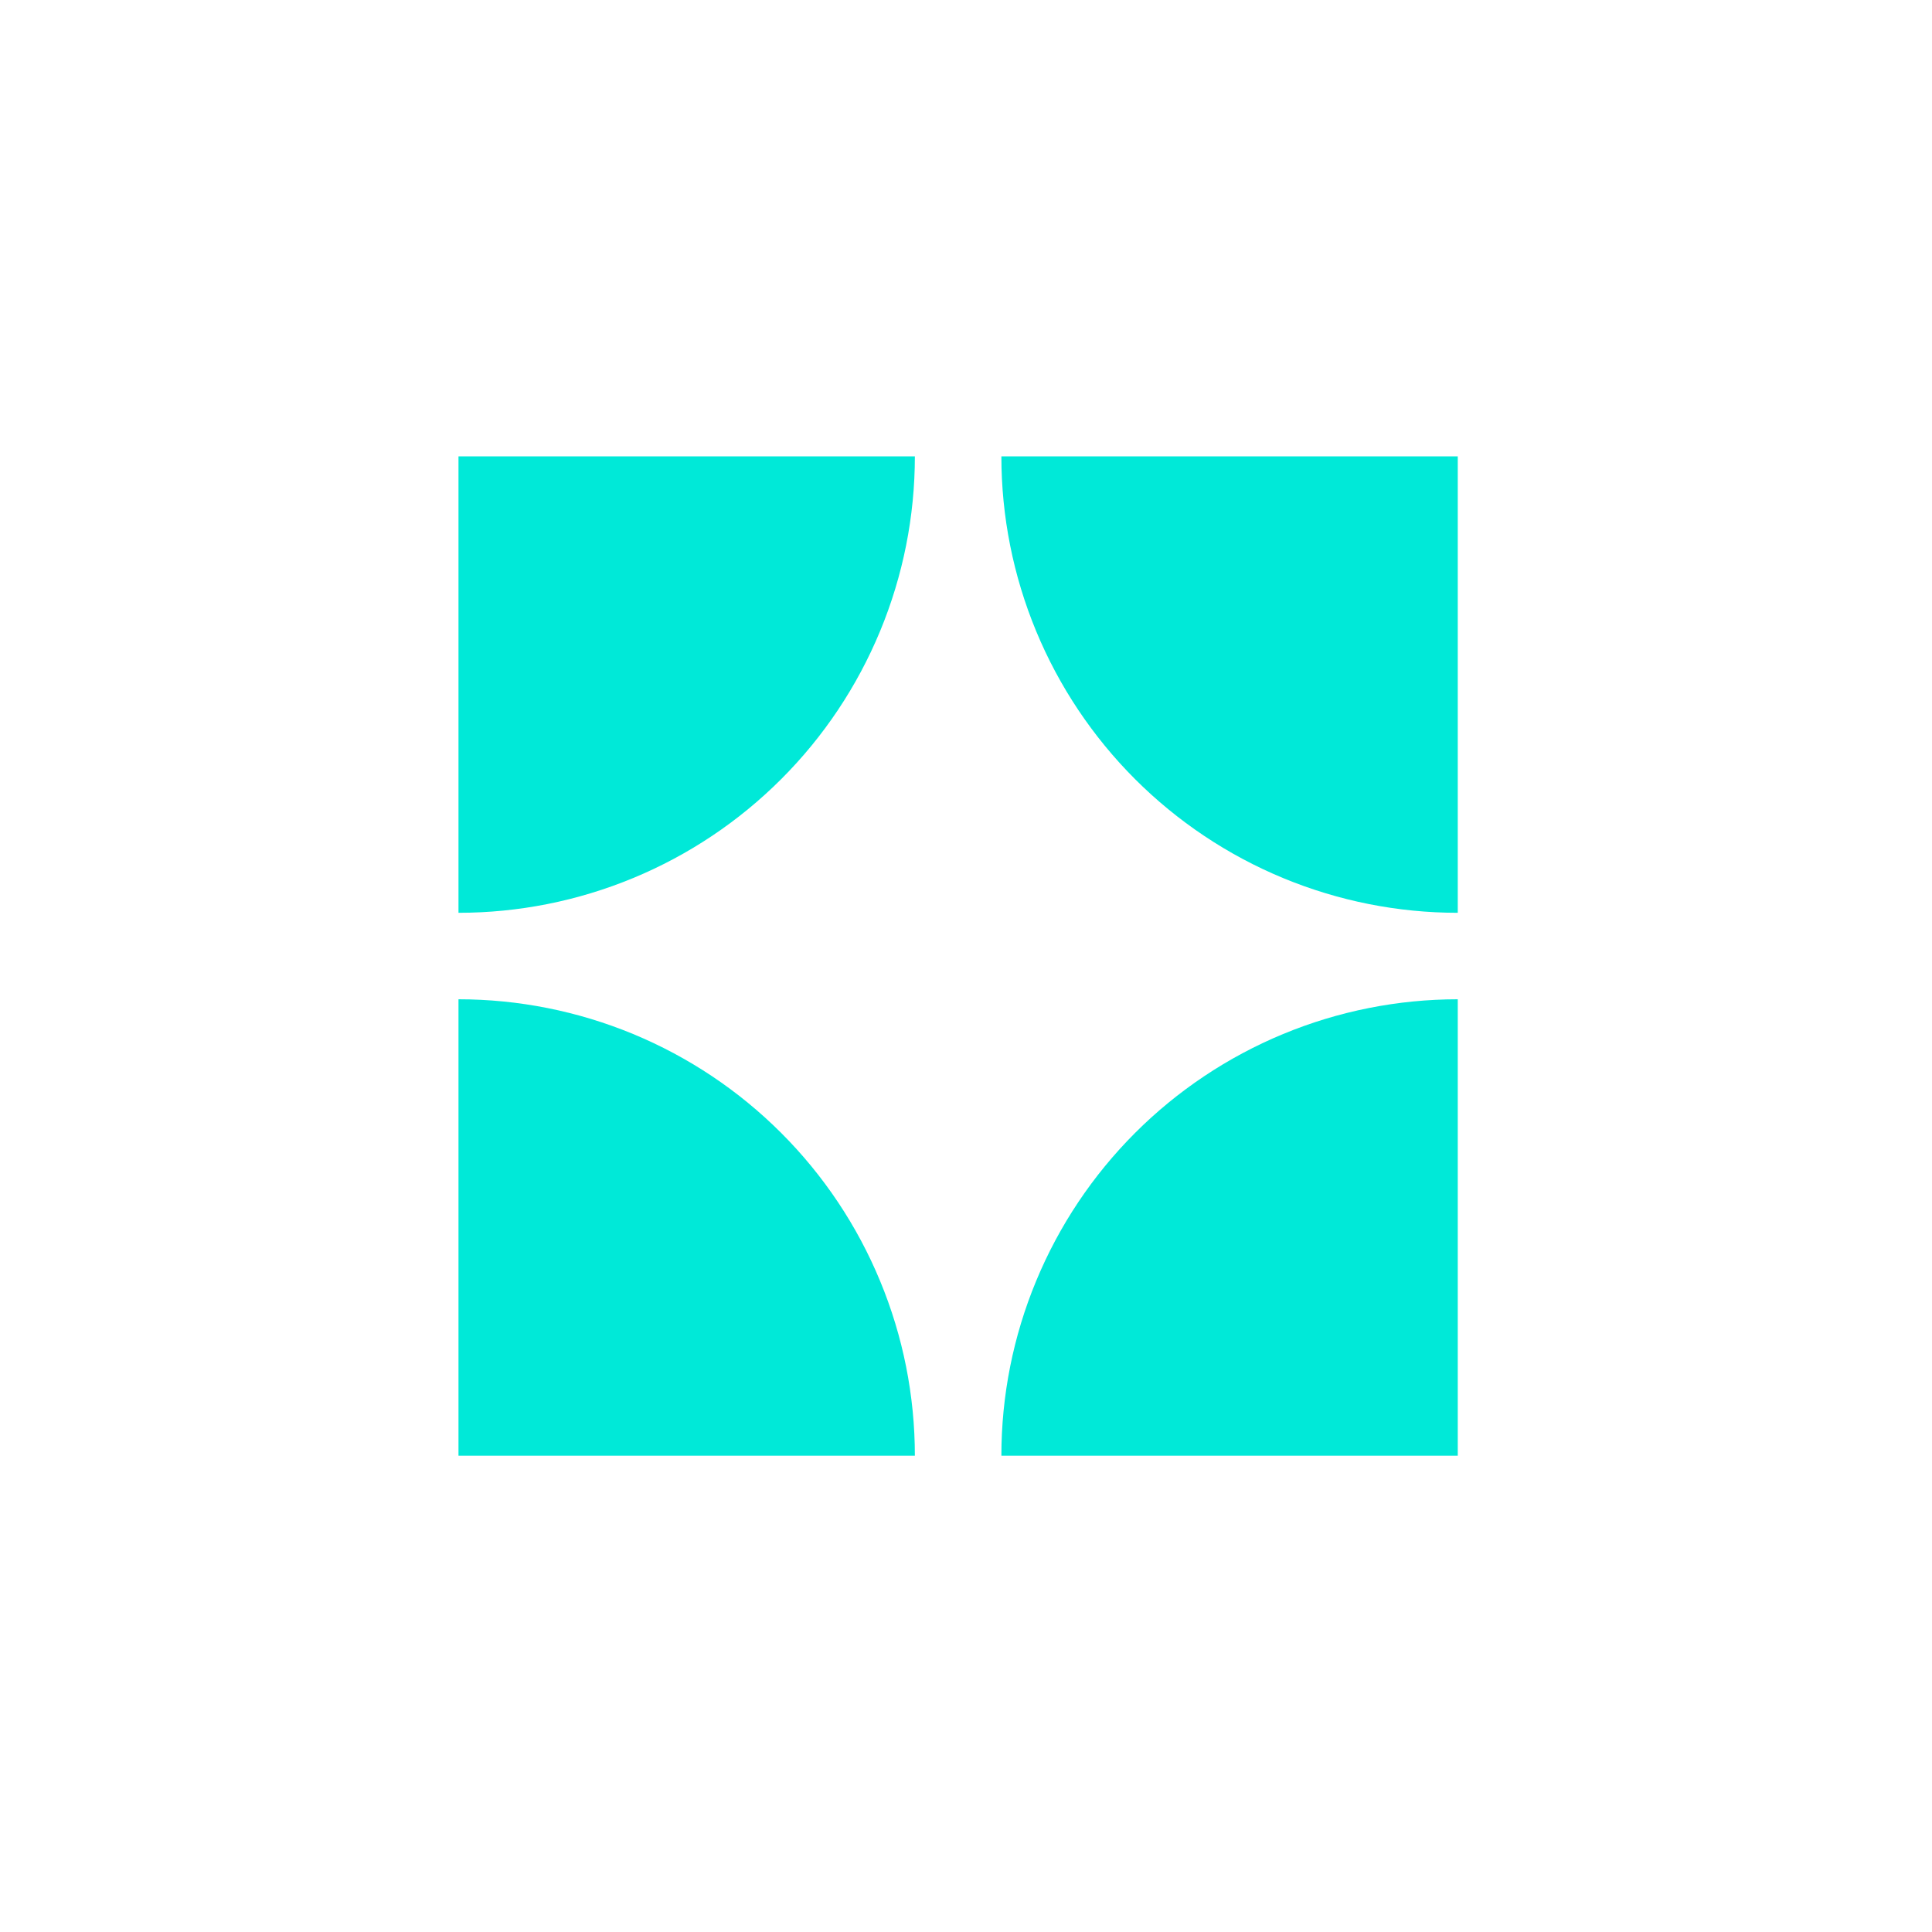
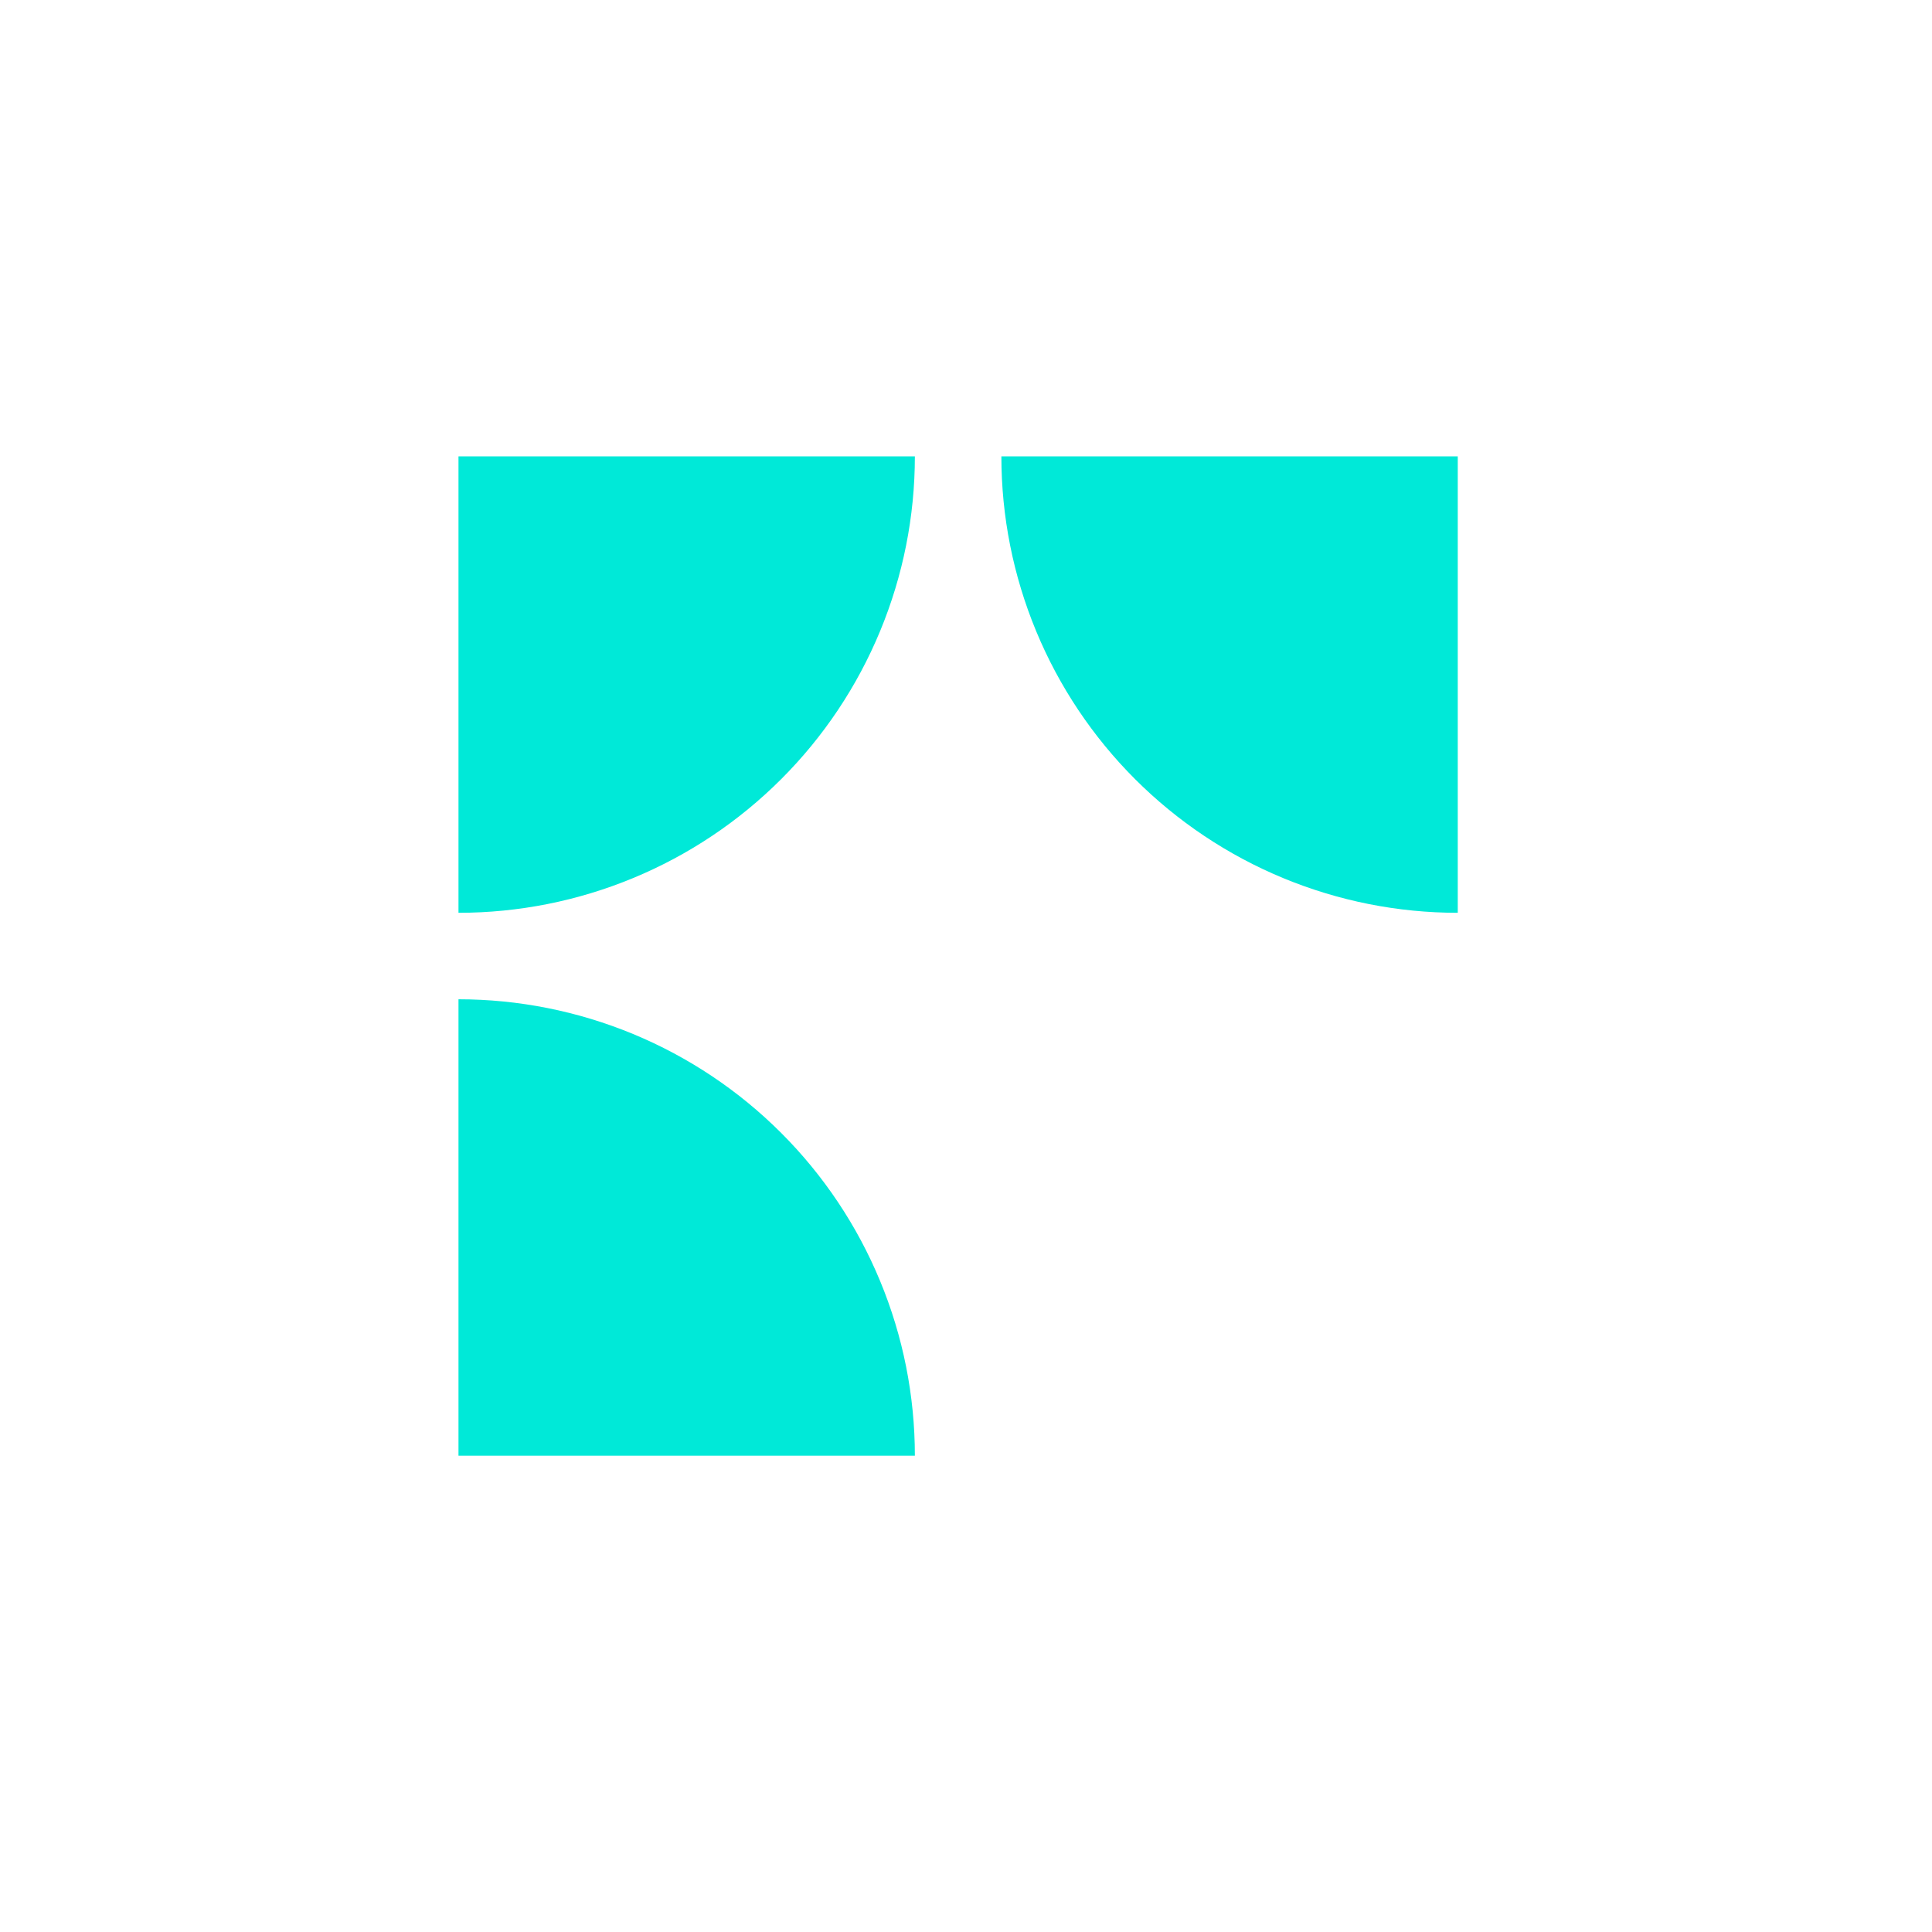
<svg xmlns="http://www.w3.org/2000/svg" width="58" height="58" viewBox="0 0 58 58" fill="none">
-   <path d="M30.062 43.701C30.062 41.901 30.416 40.12 31.105 38.458C31.793 36.795 32.803 35.285 34.075 34.012C35.347 32.74 36.858 31.731 38.52 31.042C40.182 30.354 41.964 29.999 43.763 29.999L43.763 43.701L30.062 43.701Z" fill="#00E9D8" />
  <path d="M43.763 27.403C41.964 27.403 40.182 27.049 38.52 26.36C36.858 25.672 35.347 24.662 34.075 23.39C32.803 22.118 31.793 20.607 31.105 18.945C30.416 17.282 30.062 15.501 30.062 13.701L43.763 13.701L43.763 27.403Z" fill="#00E9D8" />
  <path d="M13.764 29.999C15.563 29.999 17.345 30.354 19.007 31.042C20.67 31.731 22.18 32.74 23.452 34.012C24.725 35.285 25.734 36.795 26.422 38.458C27.111 40.12 27.465 41.901 27.465 43.701L13.764 43.701L13.764 29.999Z" fill="#00E9D8" />
  <path d="M27.465 13.701C27.465 15.501 27.111 17.282 26.422 18.945C25.734 20.607 24.725 22.118 23.452 23.39C22.18 24.662 20.67 25.672 19.007 26.36C17.345 27.049 15.563 27.403 13.764 27.403L13.764 13.701L27.465 13.701Z" fill="#00E9D8" />
</svg>